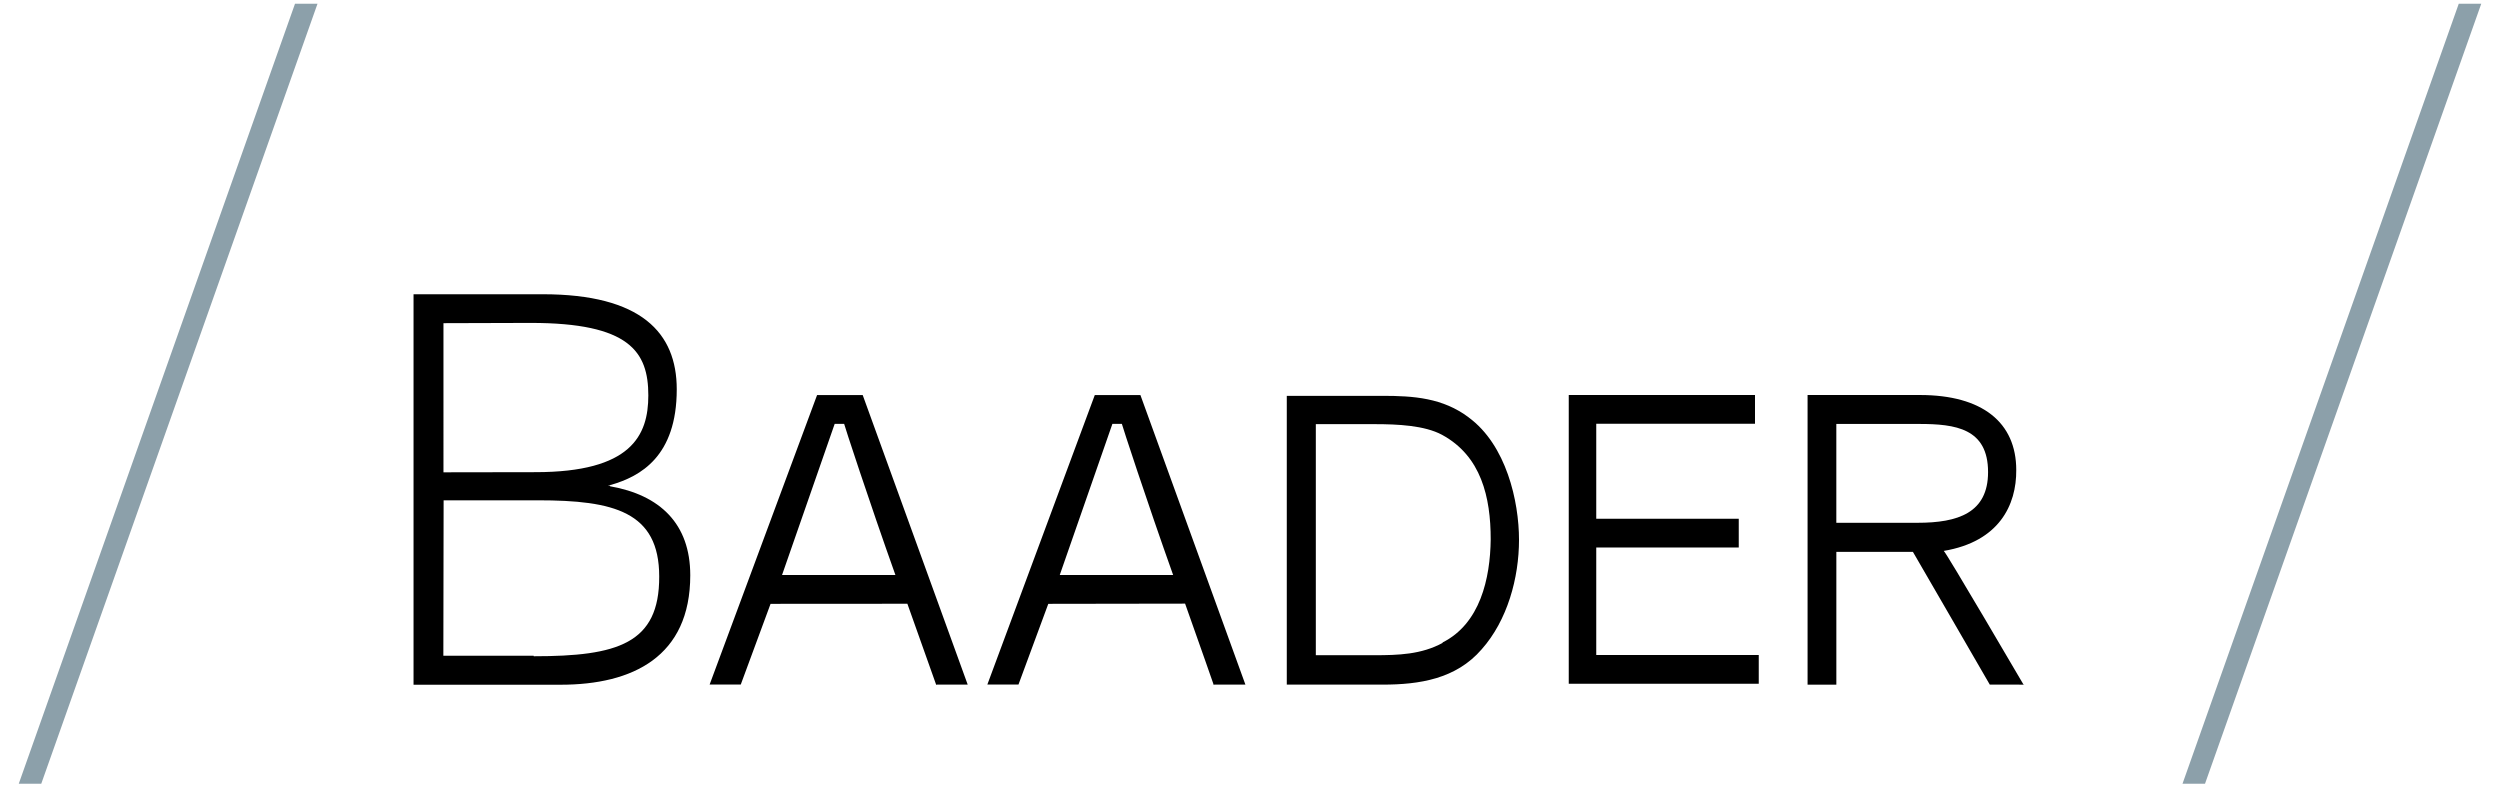
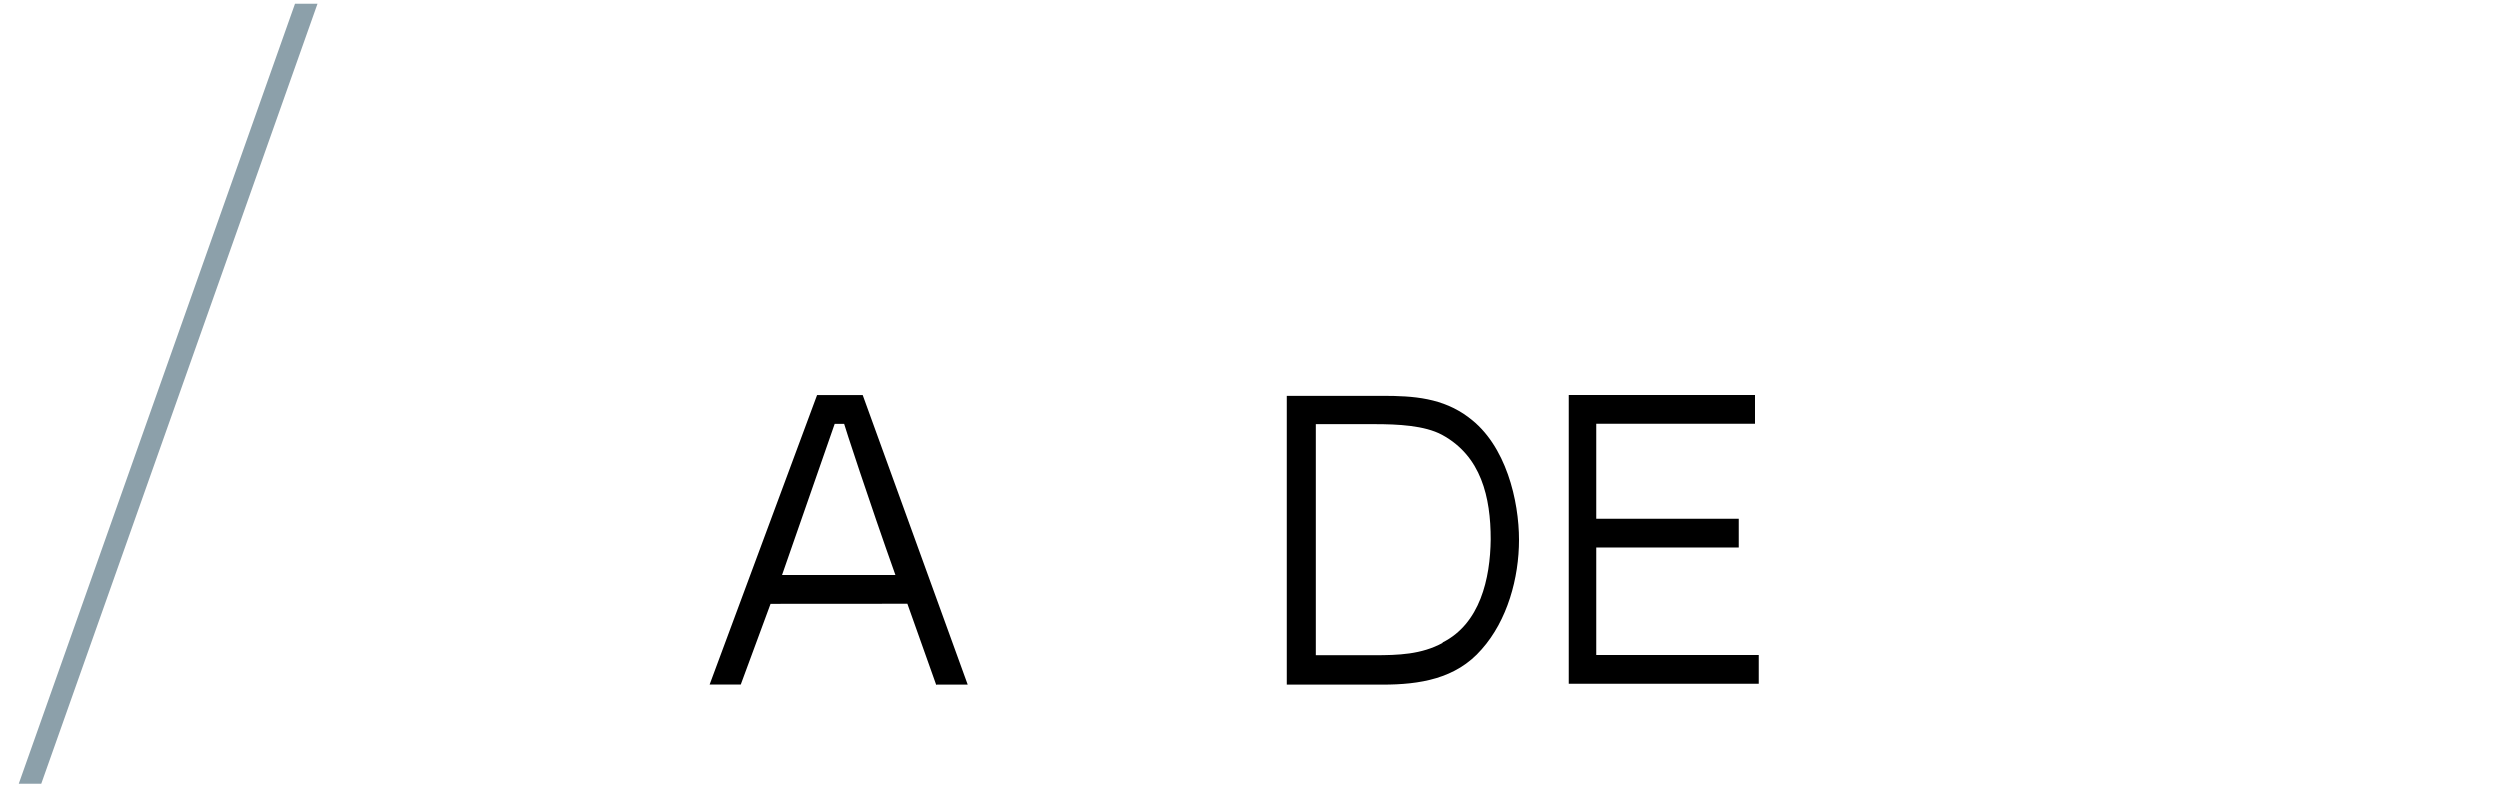
<svg xmlns="http://www.w3.org/2000/svg" xmlns:xlink="http://www.w3.org/1999/xlink" version="1.1" x="0px" y="0px" viewBox="0 0 200 63" enable-background="new 0 0 200 63" xml:space="preserve">
  <style>.style0{fill:	#8CA0AA;}.style1{clip-path:	url(#SVGID_2_);}</style>
  <polygon points="25.4,0.3 23.6,0.3 1.5,62.7 3.3,62.7" class="style0" />
-   <polygon points="198.5,0.3 196.7,0.3 174.6,62.7 176.4,62.7" class="style0" />
  <g>
    <defs>
-       <rect x="1.2" y="0.2" width="197.6" height="62.6" />
-     </defs>
+       </defs>
    <clipPath>
      <use xlink:href="#SVGID_1_" overflow="visible" />
    </clipPath>
    <path d="M115.414 51.43c-1.709 0.932-3.559 0.987-5.458 0.987h-4.69V33.932h4.69 c1.867 0 4 0.1 5.4 0.85c3.144 1.7 3.9 5 3.9 8.363C119.223 46.3 118.4 49.9 115.4 51.4 M117.507 33.4 c-2.086-1.573-4.42-1.733-6.91-1.733h-7.654v23.103h7.654c2.958 0 5.882-0.449 7.935-2.823c2.058-2.312 2.989-5.713 2.989-8.761 C121.521 40.1 120.5 35.6 117.5 33.4" class="style1" />
    <polygon points="127.7,52.4 127.7,43.8 139.1,43.8 139.1,41.5 127.7,41.5 127.7,33.9 140.4,33.9 140.4,31.6 125.5,31.6 125.5,54.7 140.7,54.7 140.7,52.4" class="style1" />
-     <path d="M42.689 52.46l-7.221-0.002l0.021-12.432l7.548-0.002c6.057 0 9.7 0.9 9.7 6.1 C52.755 51.5 49.4 52.5 42.7 52.5 M35.454 25.854l7.012-0.021c7.896 0 9.4 2.3 9.4 5.8 c0 3.219-1.378 6.14-9.027 6.14l-7.362 0.012V25.854z M48.82 38.856c-0.2-0.039-0.329 0 0.07-0.068 c2.334-0.681 5.25-2.261 5.25-7.644c0-4.521-2.836-7.604-10.725-7.604H33.083v31.238h11.768c5.772 0 10.37-2.25 10.37-8.758 C55.221 41.9 52.8 39.6 48.8 38.9" class="style1" />
    <path d="M62.563 46.001l4.211-12.089h0.758c-0.02 0 2 6.2 4.1 12.086L62.563 46.001z M74.929 54.769h2.487l-8.399-23.163h-3.651L56.77 54.764h2.491l2.384-6.457L72.59 48.3 C73.839 51.8 74.9 54.8 74.9 54.8" class="style1" />
-     <path d="M84.78 46.001l4.211-12.089h0.759c-0.02 0 2 6.2 4.1 12.086L84.78 46.001z M97.146 54.769h2.487l-8.399-23.163h-3.651l-8.595 23.158h2.49l2.385-6.457l10.945-0.017 C96.057 51.8 97.1 54.8 97.1 54.8" class="style1" />
-     <path d="M161.941 54.771c0.004 0.003-2.758-0.002-2.758-0.002c0.006 0.01-6.141-10.612-6.151-10.622 c-0.005-0.001-6.124 0-6.124 0v10.627h-2.302c0.005 0 0-23.173 0-23.173h8.994c4.993 0 7.7 2.2 7.7 6 c0.023 2.803-1.371 5.728-5.8 6.472C155.639 44.1 161.9 54.8 161.9 54.8 M146.906 41.823h6.498 c3.224 0 5.641-0.784 5.641-4.056c0-3.499-2.609-3.851-5.514-3.851h-6.625V41.823z" class="style1" />
  </g>
</svg>